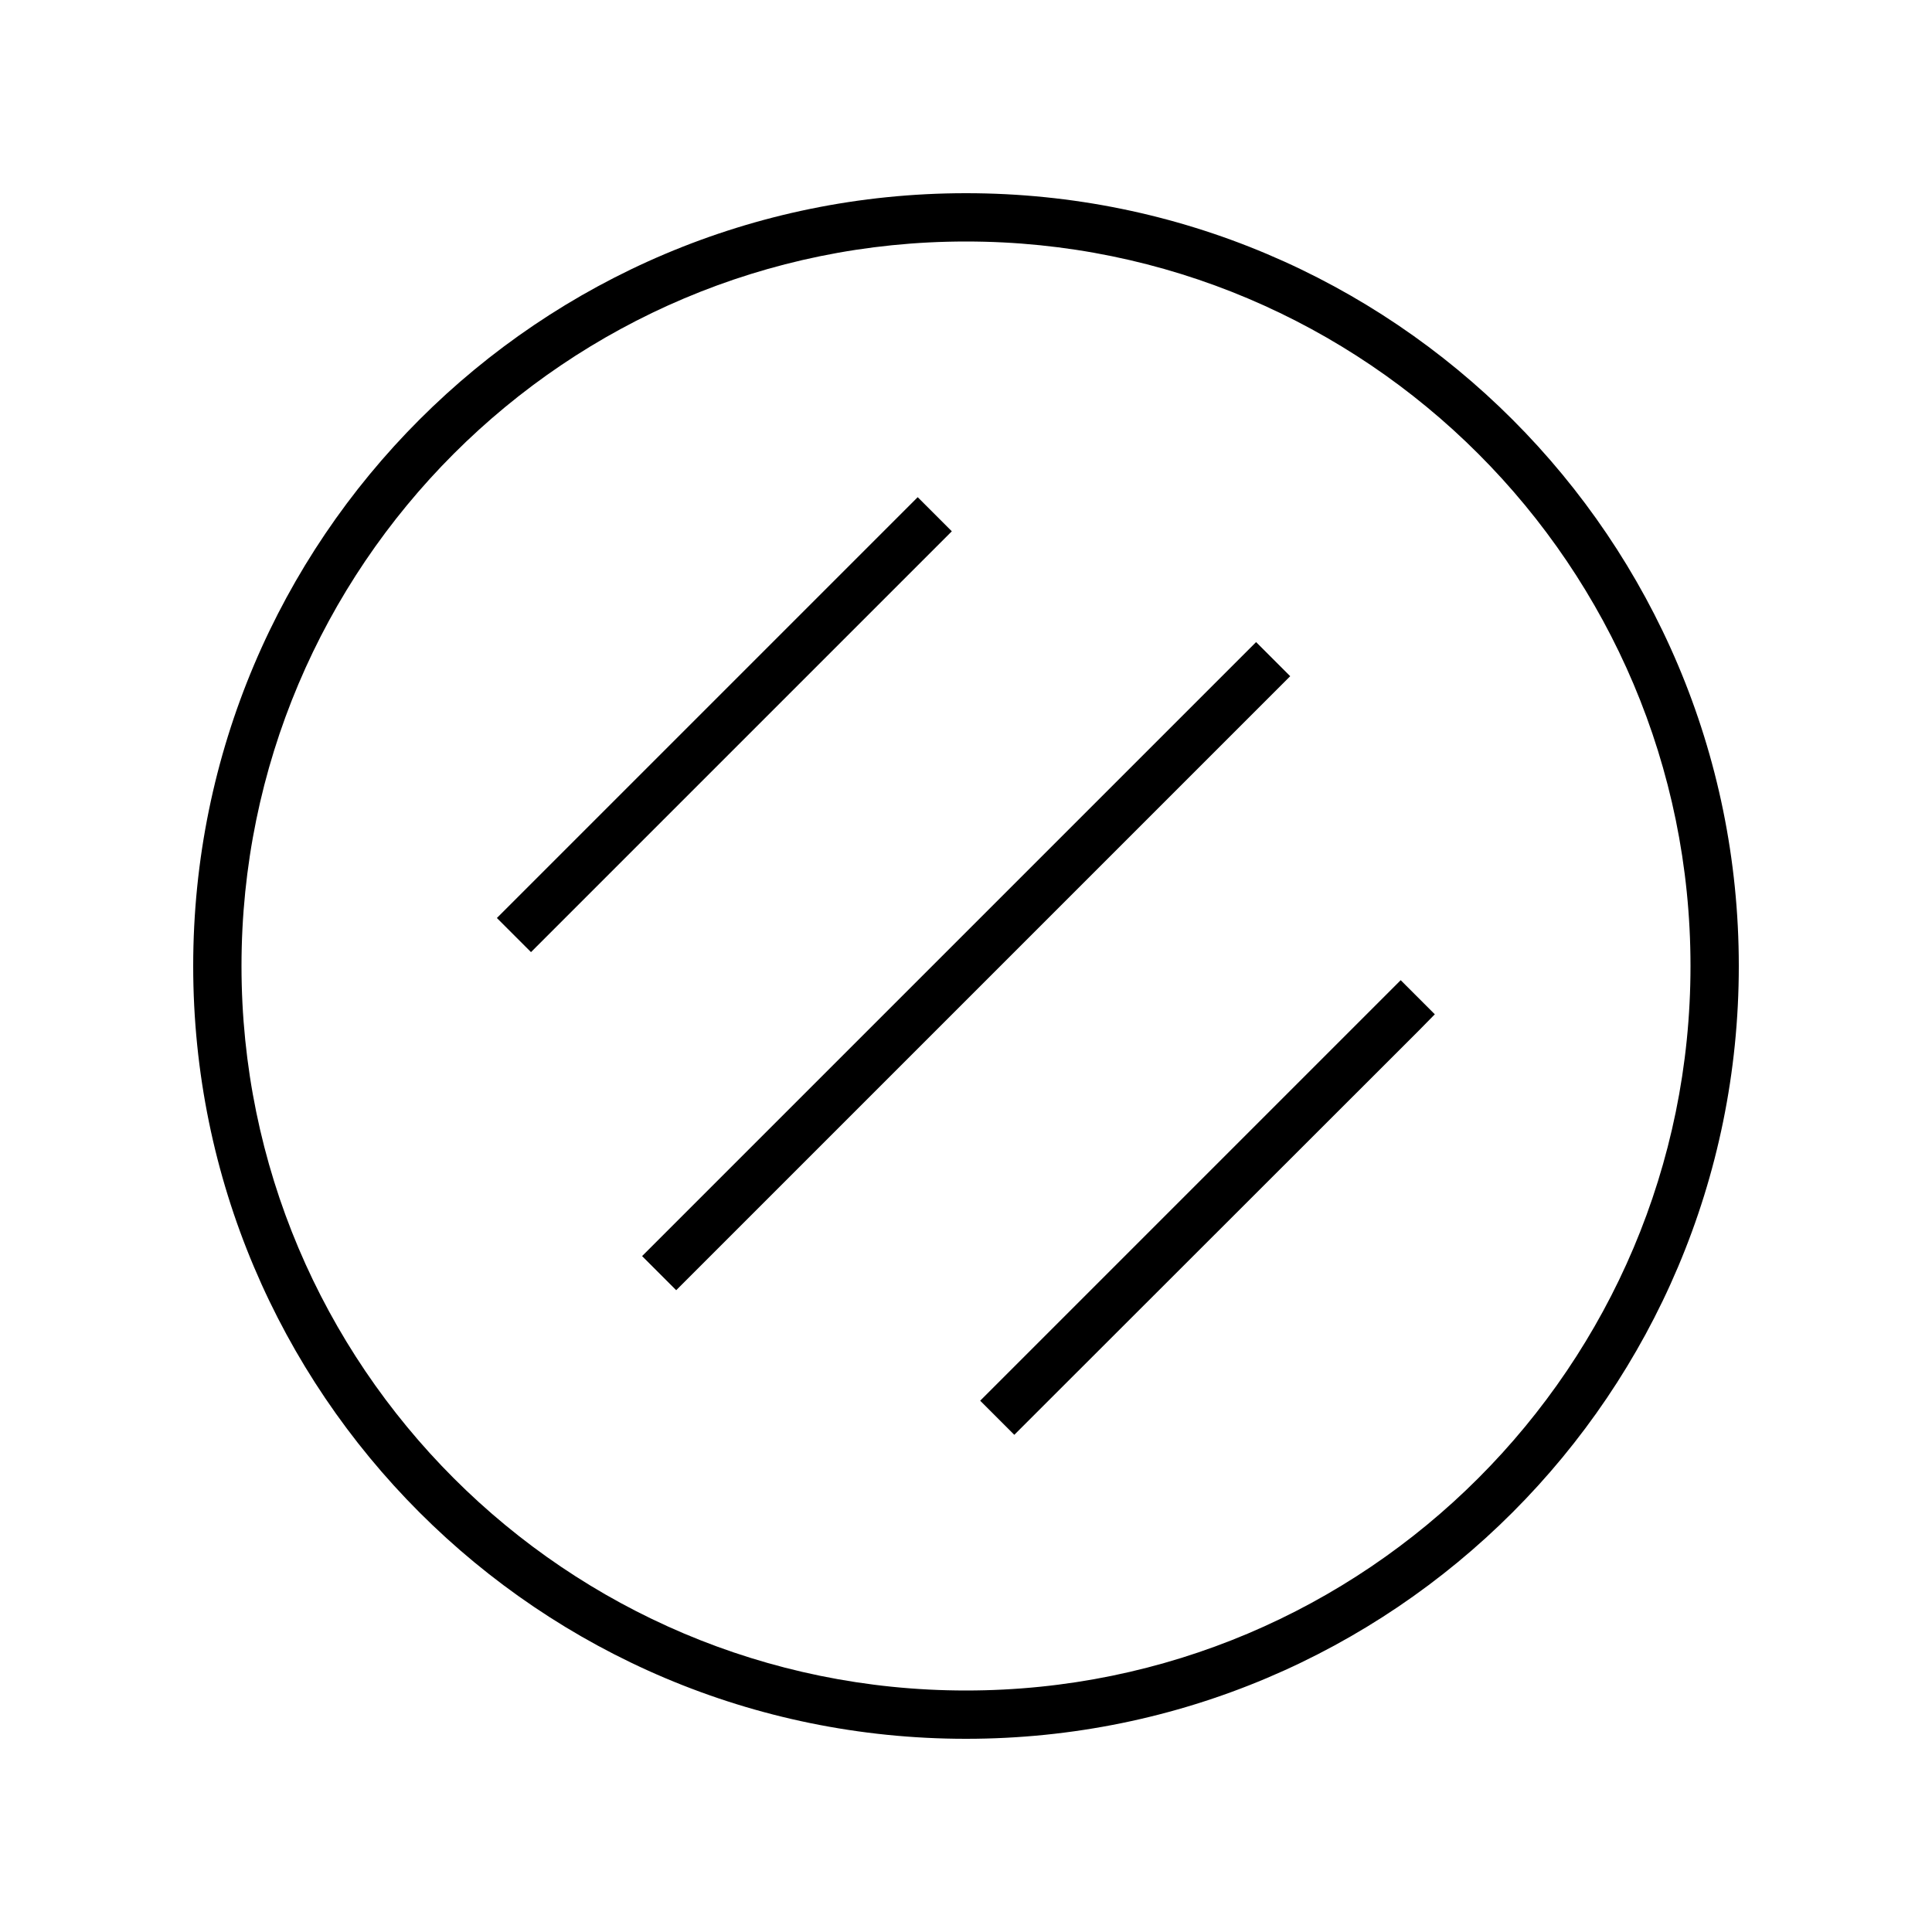
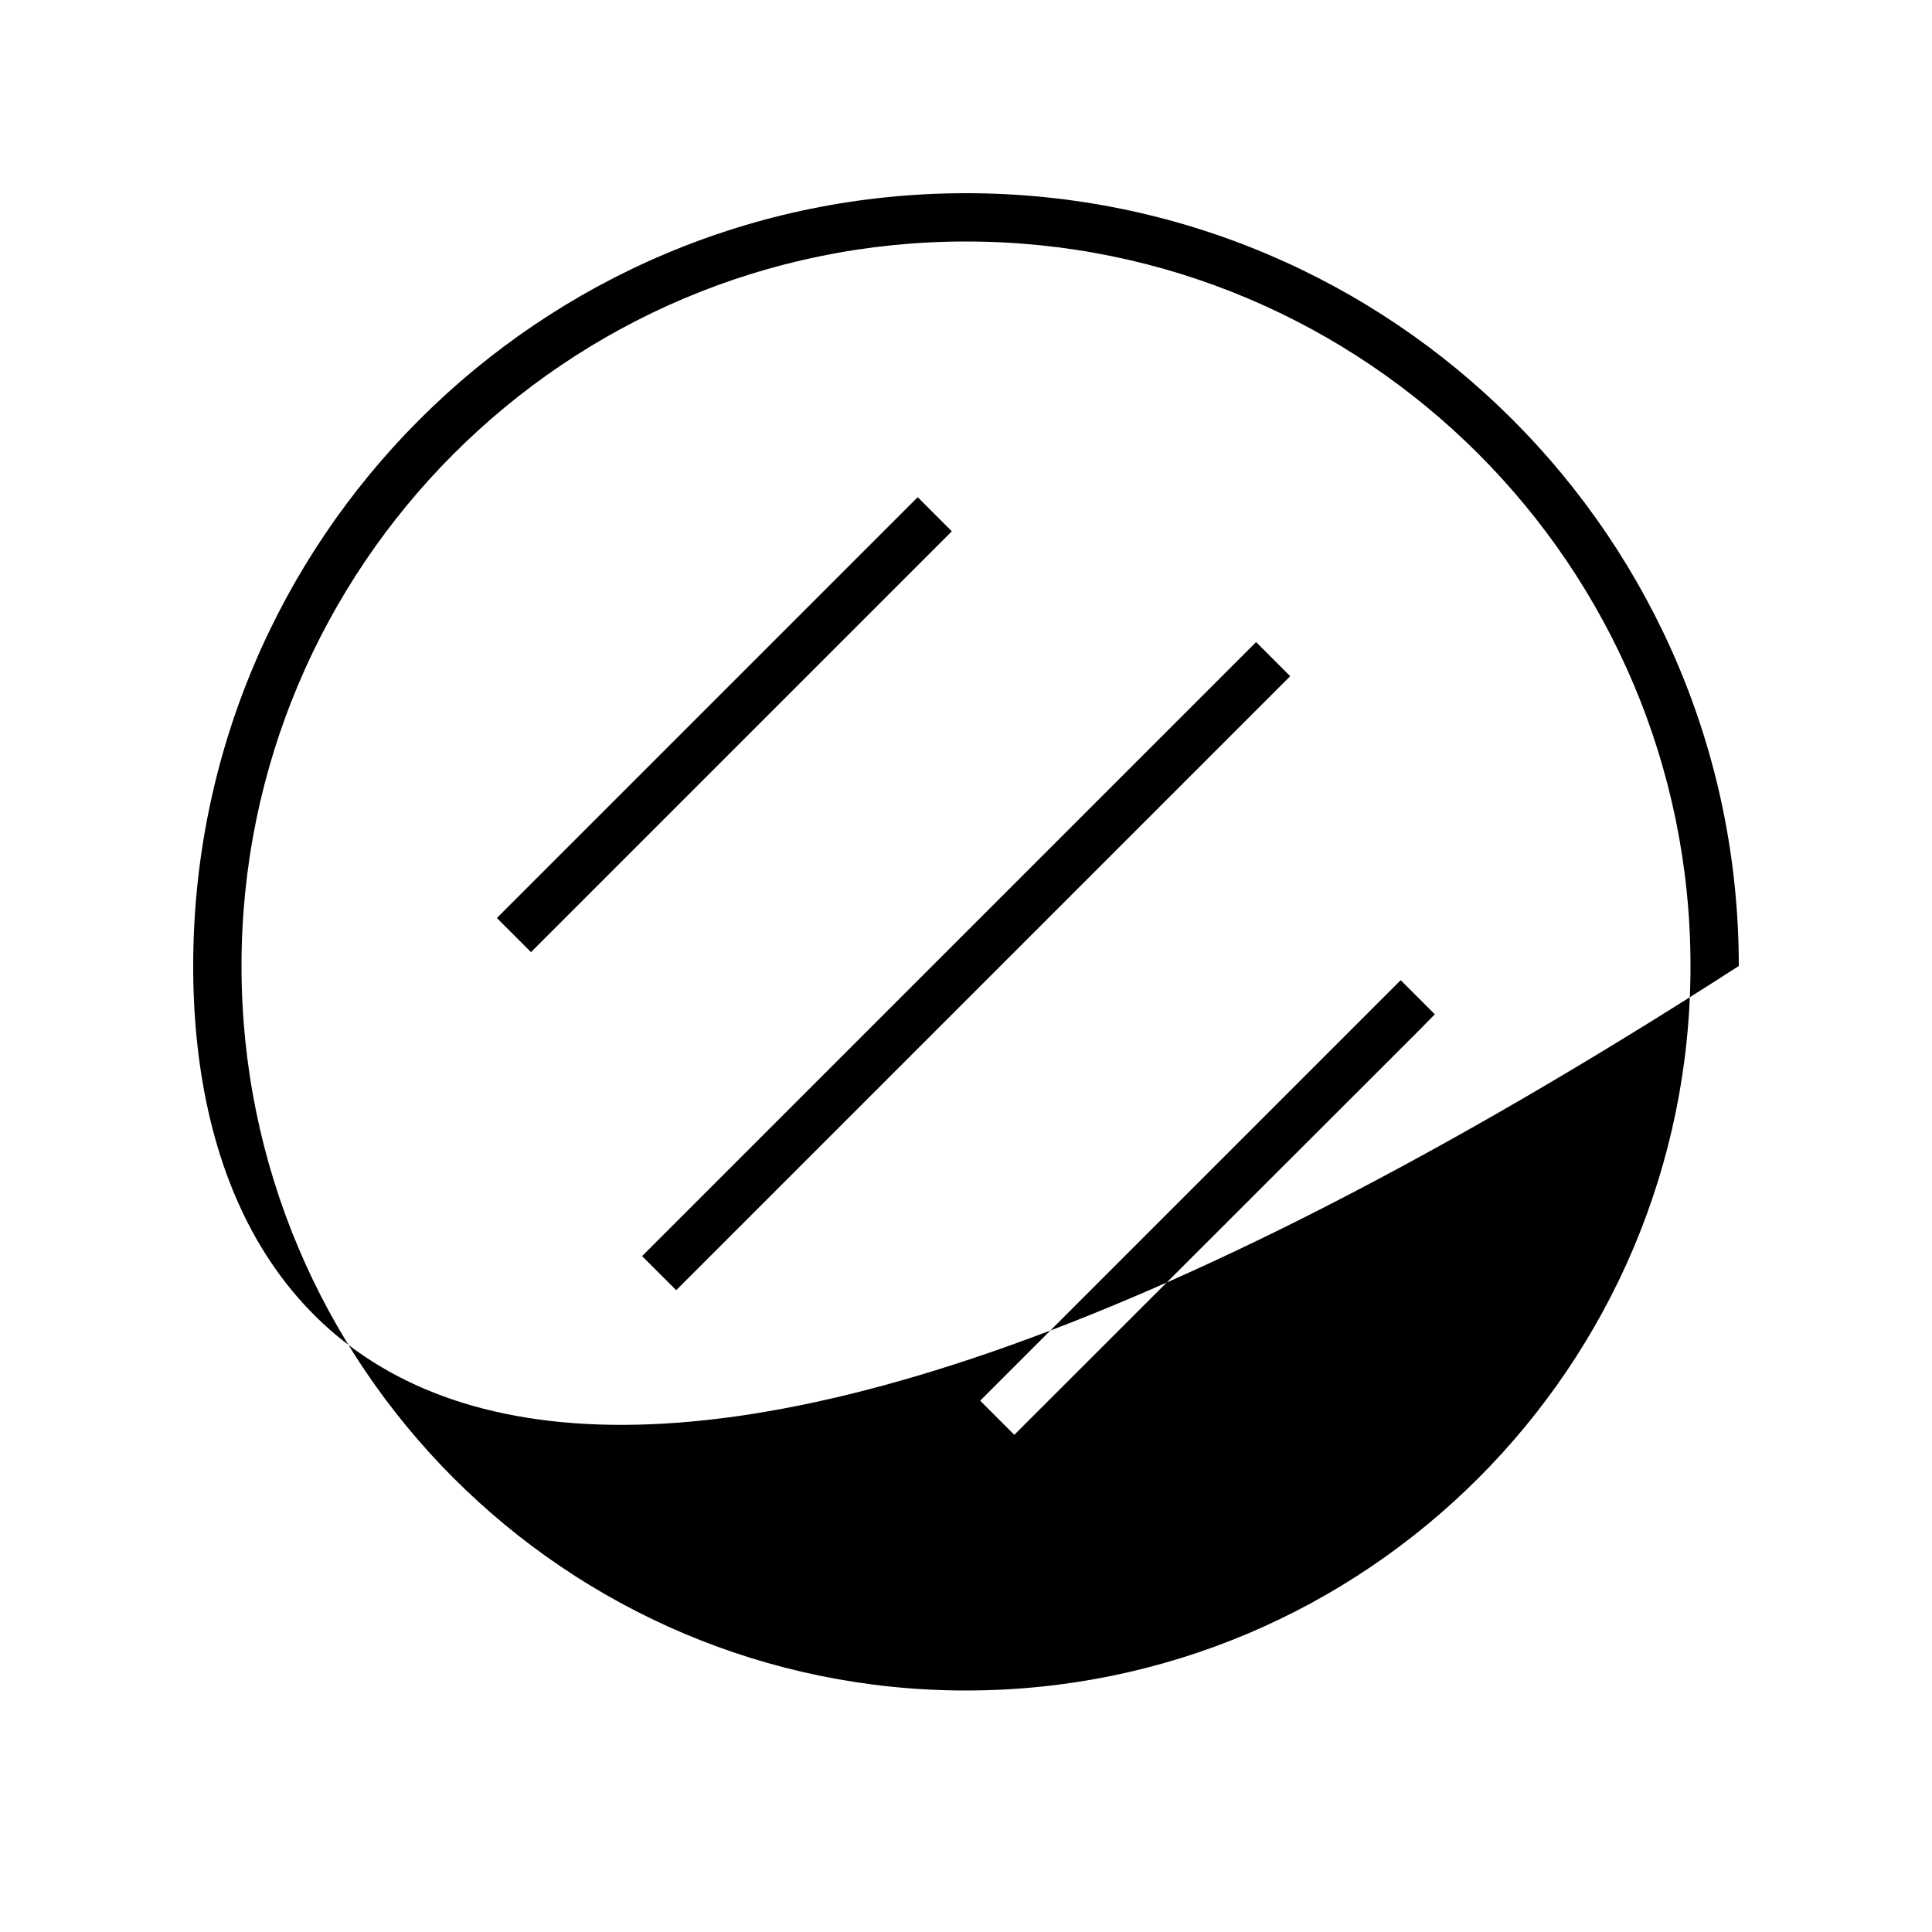
<svg xmlns="http://www.w3.org/2000/svg" viewBox="0 0 640 640">
-   <path fill="currentColor" d="M560 320C560 187.5 452.5 80 320 80C187.5 80 80 187.5 80 320C80 452.5 187.5 560 320 560C452.5 560 560 452.5 560 320zM64 320C64 178.6 178.6 64 320 64C461.4 64 576 178.6 576 320C576 461.4 461.4 576 320 576C178.6 576 64 461.4 64 320zM421.7 229.7L229.7 421.7L224 427.4L212.7 416.1L218.4 410.4L410.4 218.4L416.1 212.7L427.4 224L421.7 229.7zM315.3 176L309.6 181.7L181.6 309.7L175.9 315.4L164.6 304.1L170.3 298.4L298.3 170.4L304 164.7L315.3 176zM469.7 341.7L336 475.3L324.7 464L464 324.7L475.3 336L469.7 341.7z" />
+   <path fill="currentColor" d="M560 320C560 187.5 452.5 80 320 80C187.5 80 80 187.5 80 320C80 452.5 187.5 560 320 560C452.5 560 560 452.5 560 320zM64 320C64 178.6 178.6 64 320 64C461.4 64 576 178.6 576 320C178.6 576 64 461.4 64 320zM421.7 229.7L229.7 421.7L224 427.4L212.7 416.1L218.4 410.4L410.4 218.4L416.1 212.7L427.4 224L421.7 229.7zM315.3 176L309.6 181.7L181.6 309.7L175.9 315.4L164.6 304.1L170.3 298.4L298.3 170.4L304 164.7L315.3 176zM469.7 341.7L336 475.3L324.7 464L464 324.7L475.3 336L469.7 341.7z" />
</svg>